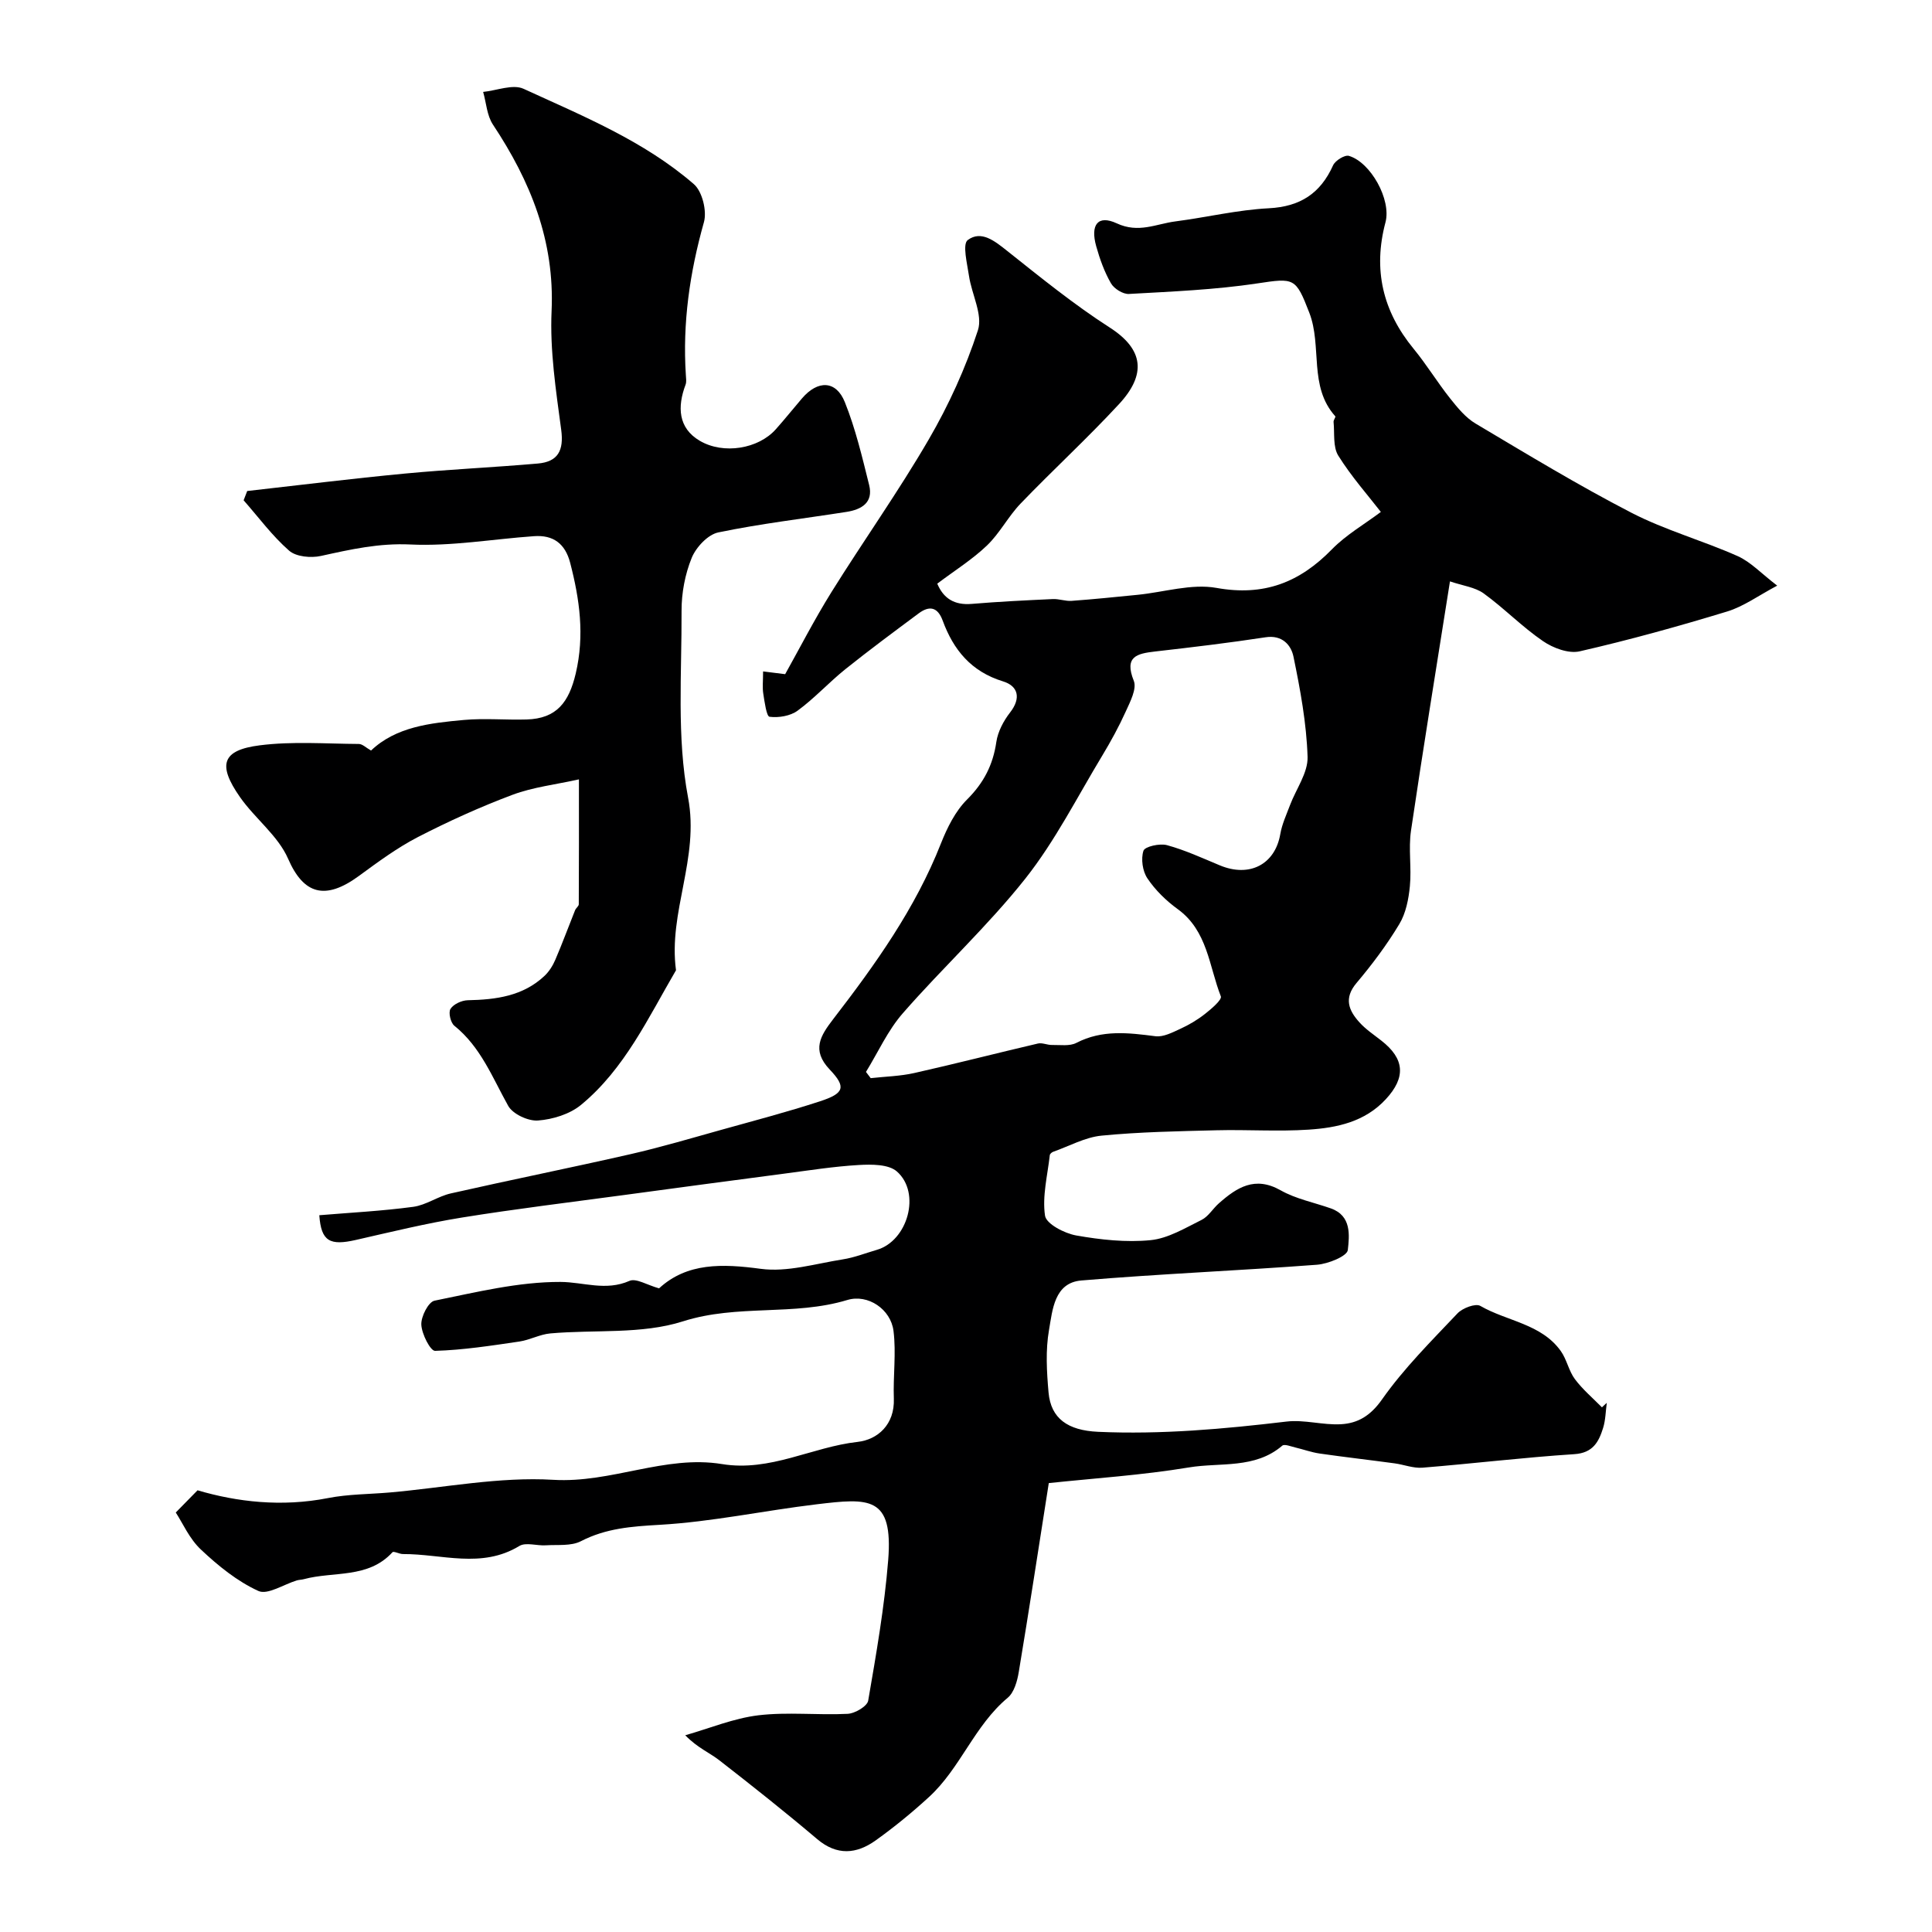
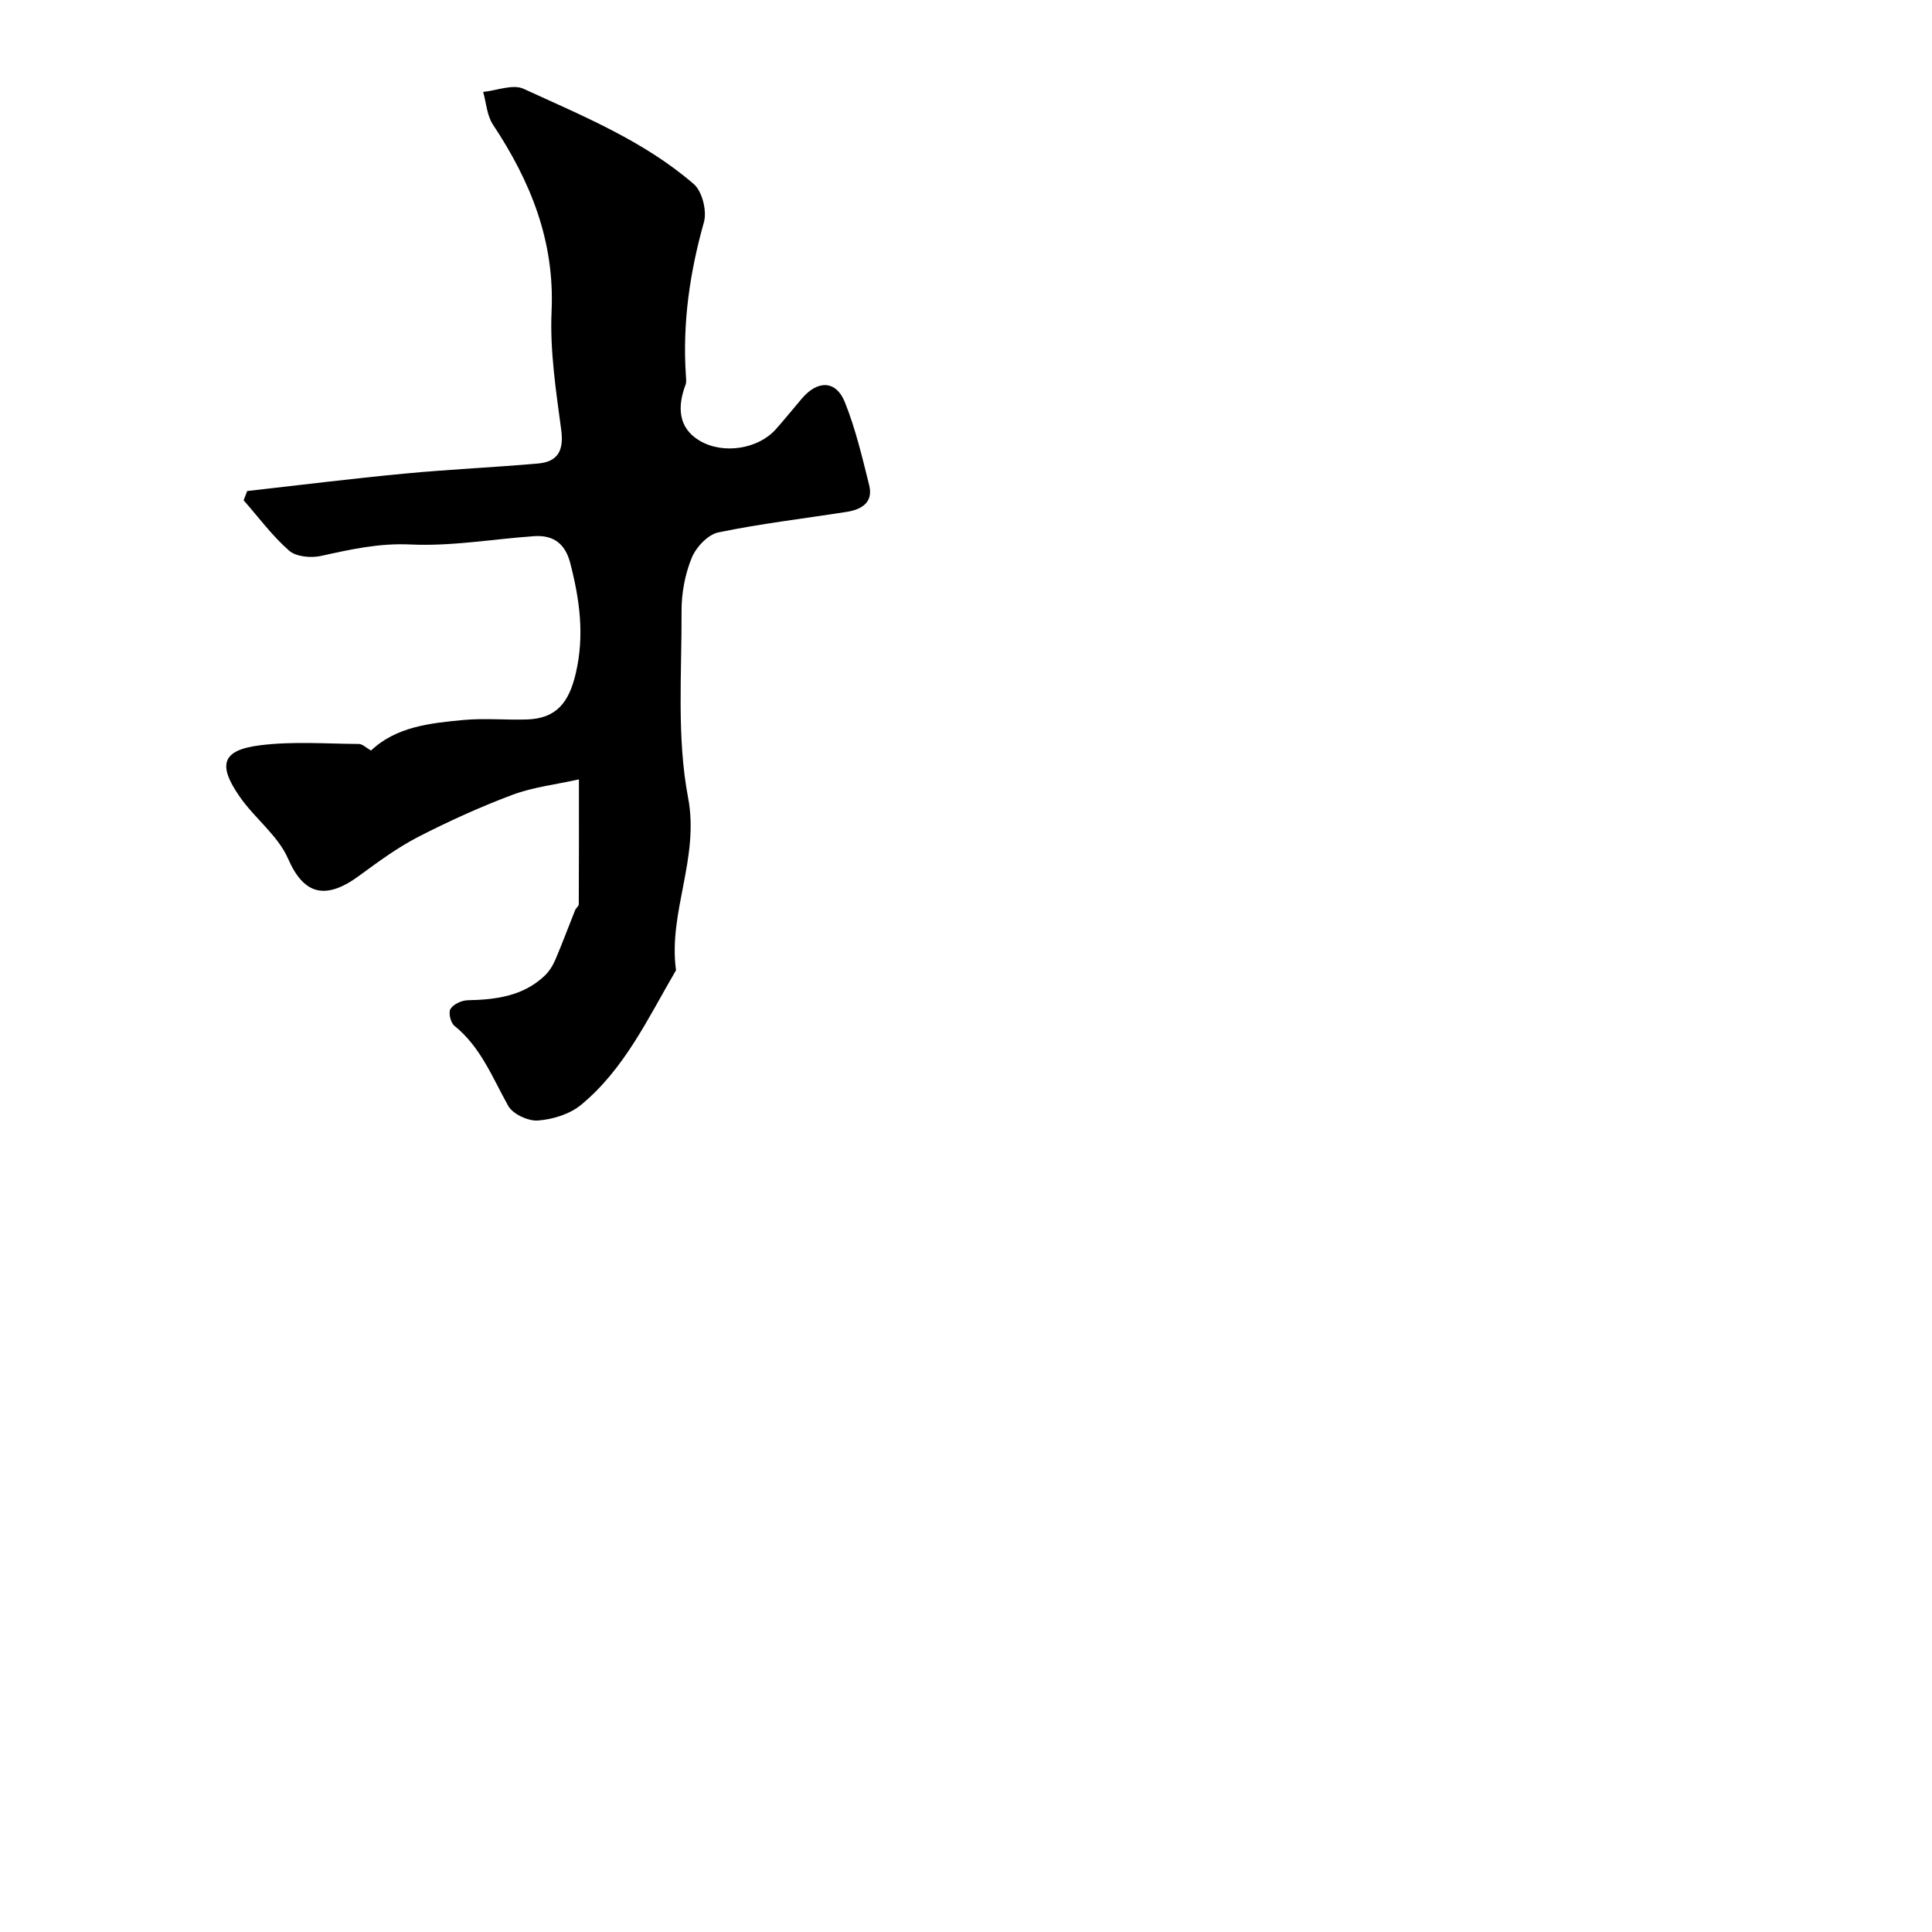
<svg xmlns="http://www.w3.org/2000/svg" enable-background="new 0 0 400 400" viewBox="0 0 400 400">
-   <path d="m36.39 313.15c1.76-1.79 2.97-3.03 4.51-4.6 8.12 2.4 17.4 3.5 27.01 1.61 4.18-.82 8.53-.79 12.8-1.16 11.29-.99 22.66-3.29 33.85-2.62 12.02.72 23.15-5.19 34.92-3.26 10 1.64 18.64-3.54 28.08-4.59 4.13-.46 7.7-3.57 7.5-8.96-.17-4.67.51-9.42-.07-14.02-.56-4.48-5.28-7.69-9.56-6.4-11.09 3.36-22.74.82-34.03 4.42-8.55 2.73-18.28 1.68-27.46 2.5-2.17.19-4.24 1.36-6.41 1.68-5.8.85-11.62 1.76-17.45 1.93-.97.03-2.76-3.48-2.85-5.42-.08-1.68 1.47-4.72 2.74-4.97 8.63-1.75 17.37-3.91 26.07-3.88 4.75.02 9.36 1.95 14.29-.22 1.37-.6 3.64.86 6.12 1.55 5.79-5.33 13.06-5.12 21.07-4.04 5.47.73 11.32-1.07 16.97-1.96 2.39-.37 4.7-1.29 7.04-1.97 6.41-1.85 9.21-11.79 4.16-16.23-1.72-1.51-5.23-1.49-7.87-1.34-5.22.3-10.41 1.13-15.6 1.81-11.02 1.44-22.03 2.92-33.04 4.41-11.18 1.51-22.4 2.86-33.54 4.66-7.37 1.19-14.64 2.97-21.93 4.63-5.39 1.23-7.22.34-7.6-5.11 6.46-.54 12.99-.87 19.45-1.74 2.67-.36 5.11-2.18 7.79-2.78 12.37-2.8 24.81-5.3 37.18-8.12 6.31-1.44 12.53-3.29 18.77-5.03 6.84-1.91 13.71-3.71 20.45-5.91 5.05-1.65 5.5-2.94 2.04-6.58-3.85-4.05-1.89-7.04.7-10.42 8.73-11.33 17.02-22.92 22.32-36.39 1.29-3.26 2.98-6.68 5.41-9.1 3.45-3.44 5.37-7.16 6.06-11.91.31-2.14 1.49-4.36 2.84-6.1 2.35-3.01 1.66-5.5-1.46-6.45-6.58-2.02-10.26-6.51-12.49-12.59-1.04-2.82-2.75-3.13-4.95-1.5-5.11 3.8-10.23 7.59-15.2 11.57-3.4 2.73-6.38 6.02-9.89 8.59-1.5 1.1-3.92 1.5-5.8 1.26-.64-.08-1.03-3.07-1.3-4.77-.21-1.29-.04-2.64-.04-4.62 1.66.21 3.01.37 4.57.57 2.91-5.2 6-11.23 9.57-16.97 6.62-10.62 13.89-20.84 20.17-31.65 4.14-7.12 7.62-14.77 10.17-22.59 1.04-3.2-1.29-7.44-1.85-11.24-.37-2.54-1.4-6.57-.26-7.43 2.8-2.09 5.6.21 8.21 2.28 6.91 5.49 13.79 11.08 21.2 15.84 7.07 4.54 7.58 9.74 1.89 15.87-6.54 7.07-13.66 13.6-20.34 20.55-2.57 2.67-4.32 6.15-6.98 8.7-3.03 2.9-6.67 5.17-10.29 7.9 1.27 3.02 3.5 4.5 7.14 4.19 5.58-.47 11.19-.74 16.79-1 1.29-.06 2.62.47 3.9.37 4.56-.33 9.1-.8 13.65-1.25 5.46-.54 11.14-2.36 16.33-1.43 9.83 1.77 17.21-1.13 23.9-7.99 2.94-3.01 6.74-5.19 10.13-7.74-2.61-3.37-6.08-7.28-8.81-11.65-1.14-1.82-.74-4.62-.98-6.99-.04-.38.49-1.01.36-1.16-5.57-6.19-2.69-14.48-5.38-21.44-2.82-7.28-3.09-7.23-10.79-6.07-8.77 1.32-17.69 1.68-26.56 2.18-1.23.07-3.08-1.09-3.72-2.21-1.36-2.36-2.31-5.02-3.05-7.66-1.25-4.45.33-6.57 4.25-4.75 4.53 2.11 8.15.11 12.14-.4 6.46-.84 12.87-2.39 19.34-2.72 6.51-.34 10.69-3.07 13.31-8.89.45-.99 2.41-2.21 3.27-1.96 4.51 1.32 8.82 9.07 7.58 13.75-2.61 9.81-.57 18.41 5.83 26.2 2.69 3.27 4.9 6.93 7.54 10.25 1.54 1.94 3.22 4 5.29 5.23 10.65 6.33 21.26 12.78 32.26 18.46 7 3.61 14.75 5.75 21.98 8.97 2.72 1.21 4.91 3.61 8.2 6.12-3.89 2.06-6.95 4.32-10.38 5.36-10.08 3.07-20.24 5.89-30.51 8.24-2.29.53-5.52-.68-7.61-2.12-4.32-2.95-8.02-6.79-12.27-9.87-1.79-1.29-4.3-1.58-6.98-2.49-2.82 17.86-5.58 34.72-8.07 51.62-.55 3.75.14 7.68-.23 11.48-.26 2.69-.83 5.61-2.19 7.86-2.58 4.29-5.62 8.35-8.86 12.19-2.67 3.16-1.62 5.68.6 8.14 1.3 1.44 2.97 2.56 4.52 3.77 4.89 3.8 5.11 7.65.95 12.15-4.35 4.7-10.1 5.91-15.96 6.3-6.34.42-12.73-.03-19.09.13-7.94.2-15.9.34-23.79 1.11-3.42.33-6.7 2.17-10.04 3.35-.28.1-.66.43-.69.69-.47 4.19-1.59 8.49-.99 12.53.25 1.71 4.03 3.67 6.46 4.1 5.05.89 10.33 1.47 15.4.97 3.63-.36 7.15-2.51 10.55-4.19 1.41-.7 2.34-2.34 3.59-3.44 3.73-3.29 7.46-5.7 12.78-2.69 3.16 1.79 6.93 2.52 10.41 3.75 4.31 1.53 3.83 5.62 3.5 8.62-.14 1.27-4.07 2.86-6.37 3.04-16.26 1.23-32.56 1.89-48.8 3.26-5.61.47-5.97 6.11-6.69 10.22-.74 4.2-.48 8.66-.1 12.96.48 5.42 4.01 7.86 10.22 8.15 13.1.59 26.07-.58 39.05-2.12 3.69-.44 7.55.77 11.29.55 3.49-.2 6.1-1.75 8.48-5.13 4.52-6.43 10.2-12.08 15.63-17.82 1.04-1.1 3.73-2.12 4.72-1.55 5.52 3.19 12.62 3.69 16.66 9.34 1.25 1.75 1.65 4.12 2.93 5.83 1.6 2.14 3.7 3.91 5.59 5.83.34-.31.68-.62 1.01-.93-.24 1.74-.25 3.54-.76 5.19-.9 2.88-2.09 5.19-5.97 5.44-10.49.68-20.95 1.95-31.44 2.8-1.89.15-3.84-.64-5.77-.9-5.16-.7-10.34-1.29-15.5-2.03-1.72-.25-3.38-.86-5.07-1.26-.9-.21-2.22-.76-2.68-.37-5.66 4.86-12.83 3.43-19.29 4.5-9.83 1.63-19.82 2.26-29.05 3.25-2.1 13.34-4.07 26.25-6.22 39.14-.31 1.87-.96 4.2-2.29 5.31-6.89 5.75-9.79 14.59-16.29 20.54-3.5 3.21-7.2 6.24-11.06 9-3.95 2.81-7.98 3.2-12.1-.29-6.62-5.61-13.43-11.01-20.29-16.34-2-1.55-4.45-2.53-7.02-5.15 5.05-1.44 10.02-3.52 15.17-4.14 6.08-.72 12.32.01 18.47-.3 1.51-.08 4.04-1.57 4.24-2.73 1.66-9.65 3.36-19.34 4.14-29.09 1.06-13.31-3.96-12.86-14.82-11.56-10.87 1.3-21.65 3.63-32.55 4.25-5.76.33-11.05.71-16.25 3.39-2.04 1.05-4.82.69-7.28.85-1.84.12-4.12-.68-5.47.14-7.82 4.76-16.04 1.63-24.09 1.67-.75 0-1.92-.66-2.18-.37-5.03 5.51-12.18 3.9-18.34 5.57-.48.13-.99.12-1.46.26-2.7.81-6.05 3.06-7.96 2.18-4.36-1.99-8.31-5.2-11.85-8.53-2.42-2.24-3.84-5.57-5.25-7.71zm142.9-91.22c.33.43.66.86.98 1.29 3.02-.34 6.11-.4 9.06-1.07 8.55-1.92 17.03-4.11 25.56-6.1.9-.21 1.94.32 2.91.3 1.7-.03 3.66.29 5.05-.43 5.34-2.77 10.77-2.1 16.37-1.38 1.64.21 3.53-.79 5.17-1.54 1.79-.82 3.53-1.85 5.08-3.07 1.32-1.04 3.57-2.95 3.29-3.65-2.45-6.24-2.74-13.57-8.92-18.05-2.4-1.74-4.64-3.93-6.28-6.37-1.01-1.49-1.37-4.04-.82-5.72.29-.88 3.38-1.57 4.87-1.16 3.74 1.02 7.31 2.67 10.91 4.17 6.18 2.59 11.47-.18 12.55-6.46.35-2.05 1.27-4.02 2.01-5.99 1.26-3.35 3.74-6.71 3.64-10-.22-6.95-1.51-13.91-2.92-20.75-.49-2.38-2.31-4.54-5.77-4.01-7.59 1.16-15.21 2.07-22.84 2.94-3.82.44-6.47 1.03-4.45 6.08.66 1.65-.76 4.35-1.67 6.36-1.41 3.12-3.07 6.15-4.84 9.09-5.19 8.58-9.76 17.68-15.94 25.49-7.78 9.82-17.1 18.41-25.36 27.87-3.12 3.56-5.13 8.08-7.64 12.16z" fill="#000001" />
  <path d="m51.18 101.66c10.87-1.22 21.73-2.58 32.62-3.61 9.16-.87 18.37-1.28 27.54-2.08 4.17-.36 5.43-2.68 4.85-7-1.09-8.14-2.36-16.42-1.99-24.57.65-14.54-4.36-26.87-12.14-38.6-1.25-1.88-1.38-4.49-2.03-6.77 2.82-.28 6.15-1.67 8.38-.64 12.26 5.63 24.91 10.78 35.25 19.74 1.74 1.51 2.73 5.56 2.08 7.87-2.93 10.4-4.45 20.86-3.74 31.65.04.66.16 1.4-.06 1.99-1.73 4.59-1.55 8.98 2.94 11.62 4.92 2.89 12.13 1.67 15.73-2.37 1.86-2.08 3.6-4.27 5.42-6.39 3.27-3.84 7.07-3.78 8.89.77 2.21 5.51 3.59 11.37 5.03 17.16.9 3.63-1.58 5.06-4.67 5.55-8.86 1.39-17.79 2.43-26.56 4.25-2.17.45-4.61 3.07-5.51 5.27-1.38 3.38-2.11 7.27-2.1 10.93.06 12.93-1.03 26.16 1.35 38.71 2.39 12.57-4.14 23.72-2.5 35.74-5.77 9.86-10.63 20.43-19.67 27.88-2.33 1.92-5.85 3-8.91 3.23-2.03.15-5.22-1.33-6.17-3.05-3.27-5.85-5.67-12.17-11.14-16.57-.78-.62-1.27-2.75-.8-3.49.62-.98 2.31-1.76 3.56-1.79 5.84-.12 11.45-.84 15.92-5.06.95-.9 1.71-2.12 2.23-3.34 1.45-3.38 2.72-6.84 4.09-10.25.18-.44.76-.82.76-1.23.05-8.17.03-16.34.03-25.85-4.83 1.08-9.49 1.6-13.74 3.19-6.69 2.51-13.24 5.48-19.59 8.75-4.31 2.23-8.29 5.17-12.23 8.06-6.98 5.11-11.45 3.8-14.65-3.56-2.08-4.78-6.85-8.32-9.95-12.75-4.72-6.74-3.74-9.75 4.09-10.74 6.74-.86 13.66-.32 20.5-.28.76 0 1.52.8 2.53 1.36 5.19-4.93 12.24-5.69 19.22-6.33 4.3-.39 8.66.03 12.99-.1 6.22-.18 8.76-3.56 10.17-9.52 1.86-7.92.81-15.34-1.15-22.91-1.04-4-3.52-5.81-7.5-5.52-8.53.6-17.09 2.12-25.57 1.72-6.51-.31-12.4 1.02-18.52 2.37-2.08.46-5.15.18-6.6-1.09-3.5-3.06-6.32-6.91-9.42-10.43.23-.64.49-1.28.74-1.92z" fill="#000001" />
</svg>